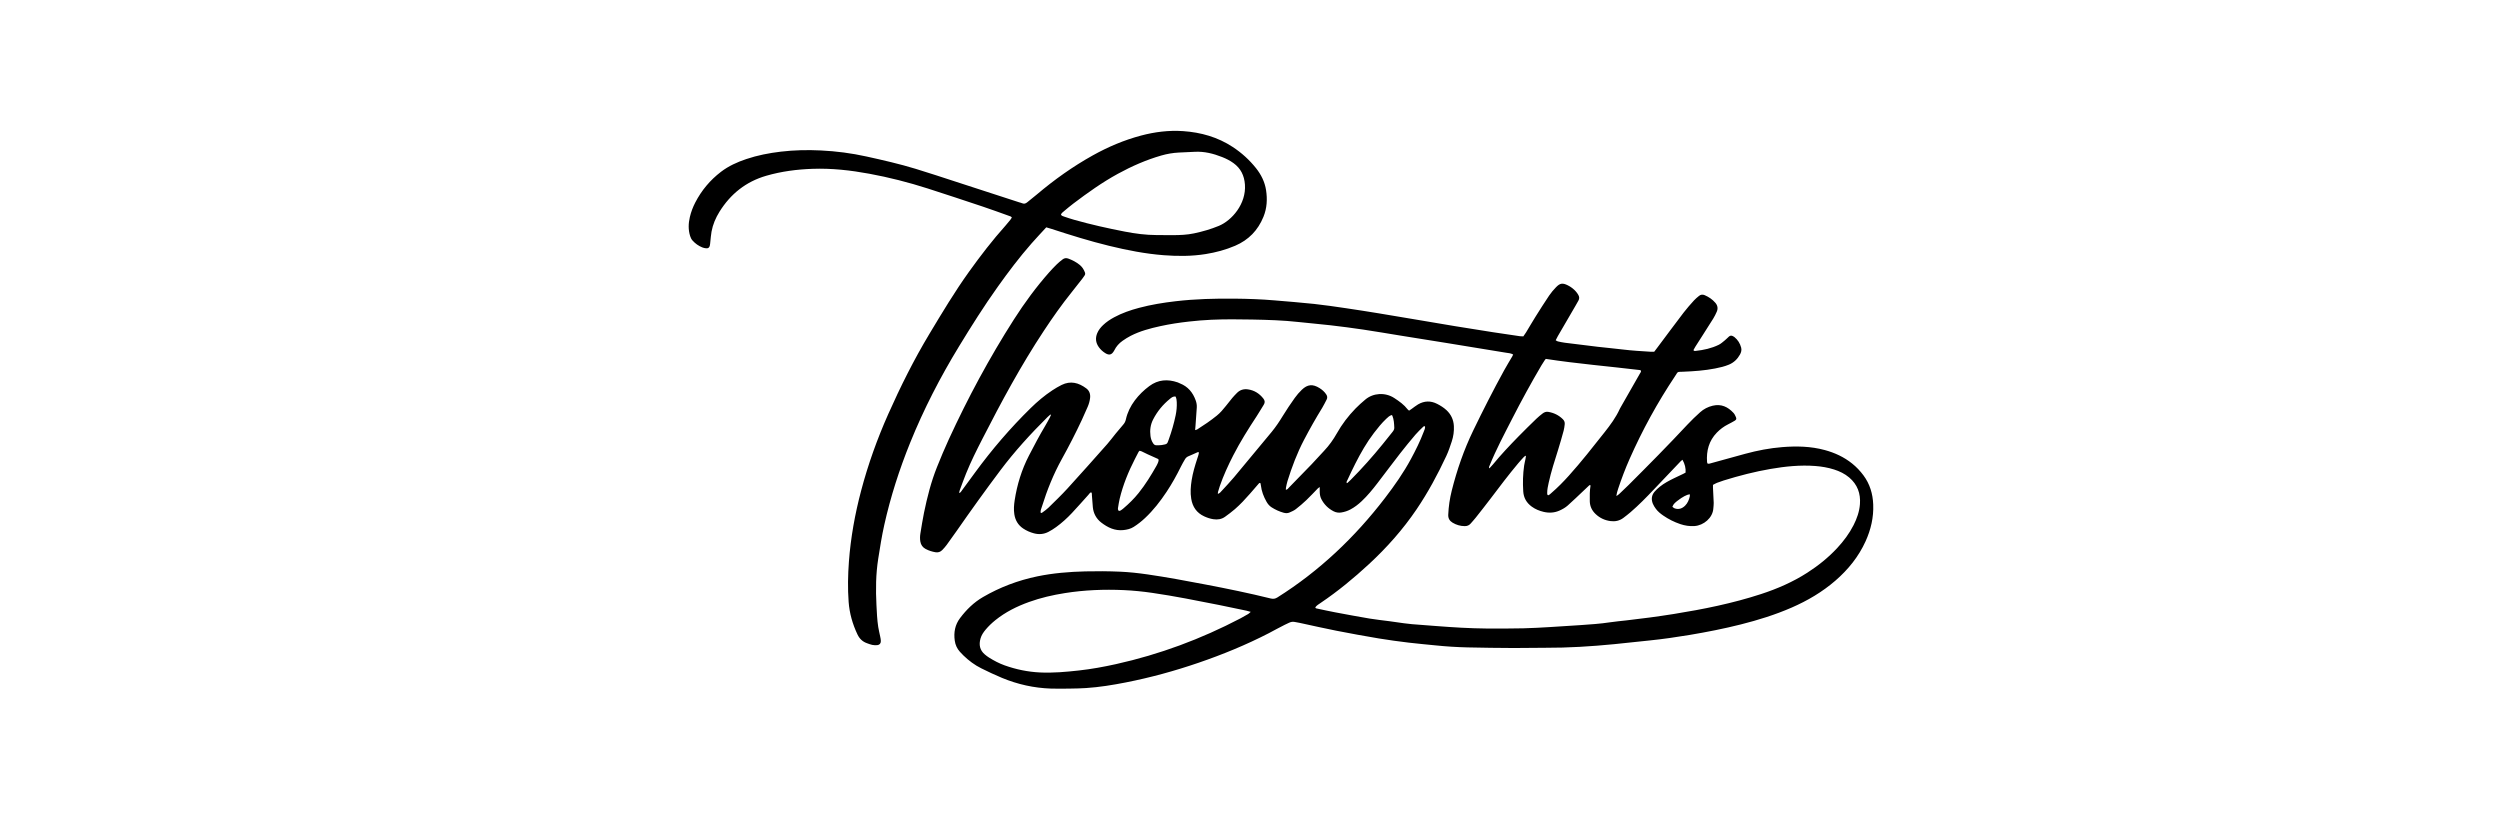
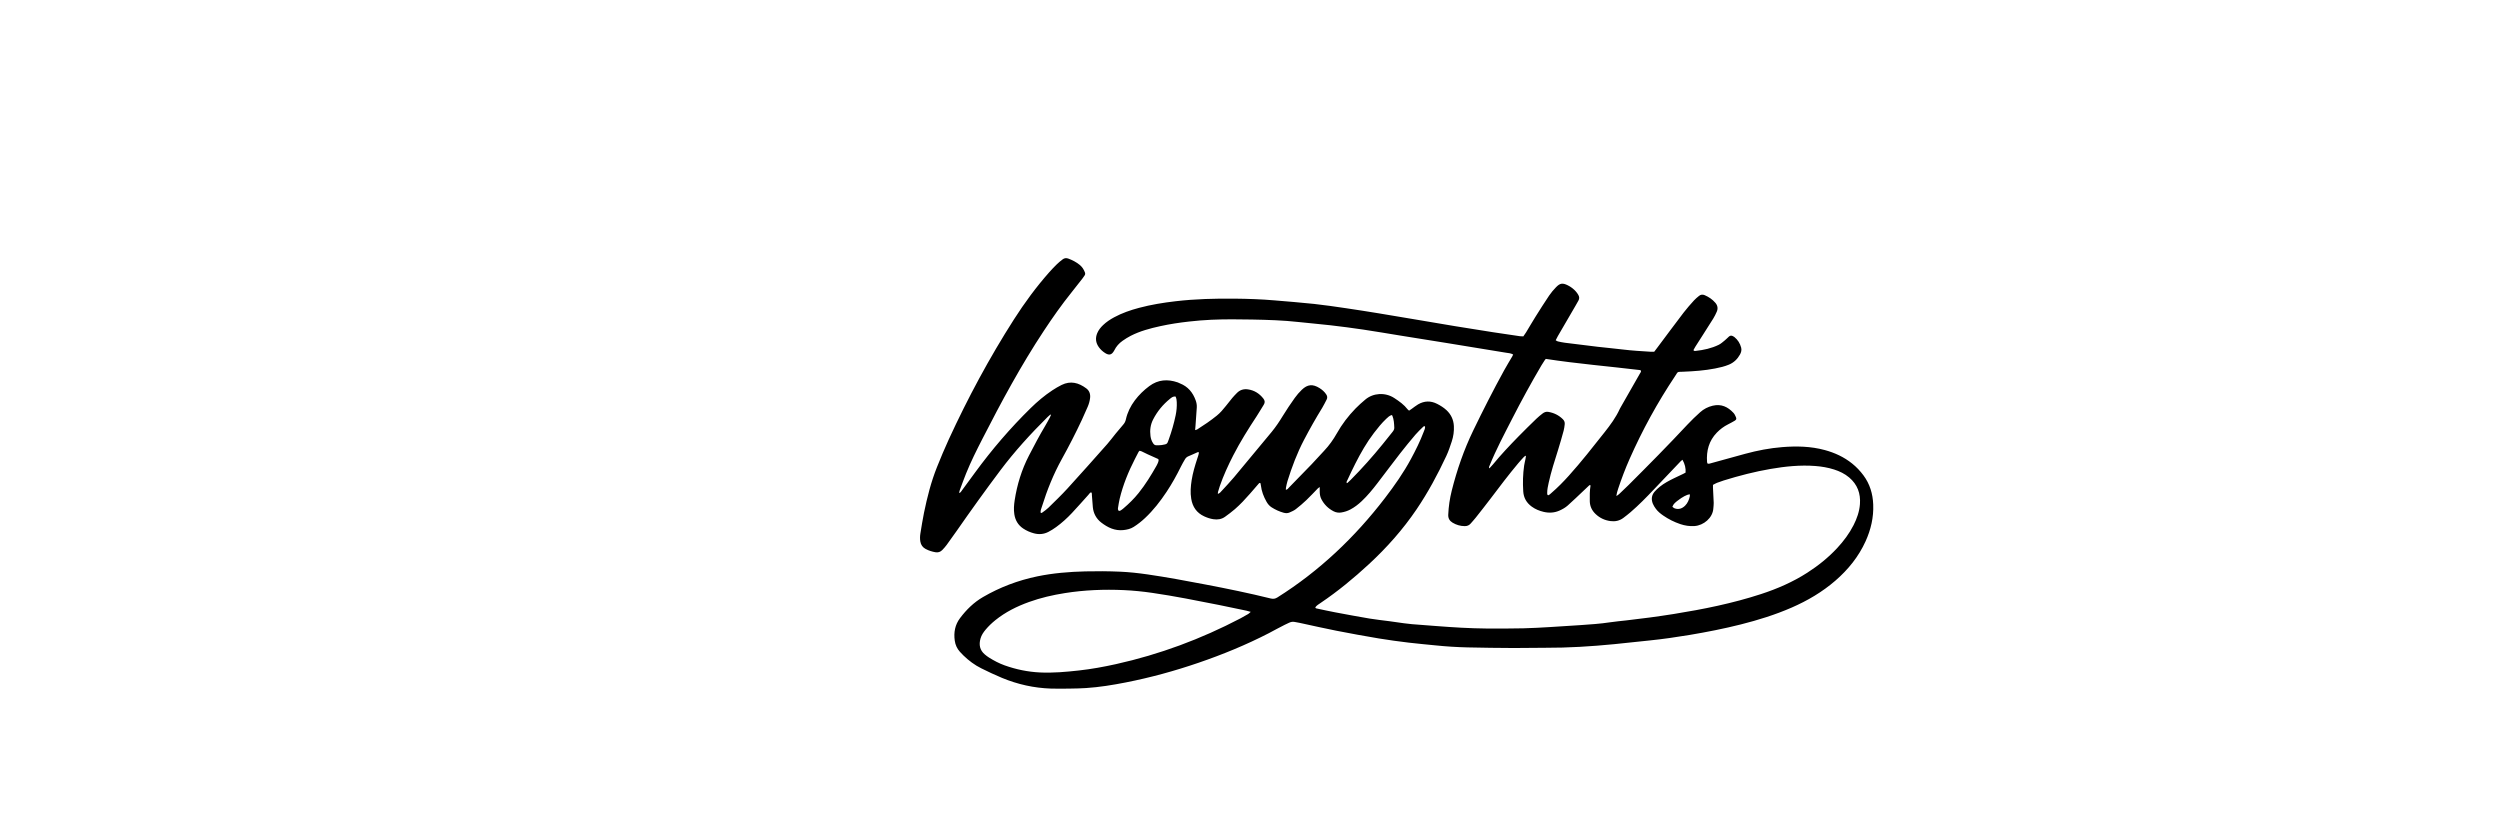
<svg xmlns="http://www.w3.org/2000/svg" width="363" height="119" viewBox="0 0 363 119" fill="none">
  <path d="M152.516 60.184C152.374 60.312 152.226 60.434 152.09 60.568C149.643 62.999 147.321 65.54 145.247 68.302C143.073 71.196 140.964 74.135 138.897 77.106C138.422 77.79 137.939 78.467 137.445 79.137C137.251 79.4 137.029 79.646 136.799 79.88C136.539 80.143 136.212 80.25 135.842 80.188C135.343 80.103 134.864 79.956 134.415 79.718C133.975 79.485 133.714 79.123 133.632 78.63C133.568 78.244 133.576 77.858 133.639 77.475C133.807 76.464 133.959 75.45 134.166 74.447C134.633 72.192 135.192 69.959 136.052 67.817C136.592 66.471 137.15 65.131 137.756 63.814C140.524 57.796 143.651 51.971 147.22 46.387C148.764 43.97 150.461 41.664 152.364 39.514C152.723 39.109 153.1 38.718 153.487 38.339C153.735 38.097 154.012 37.882 154.286 37.668C154.531 37.477 154.804 37.432 155.106 37.542C155.71 37.764 156.277 38.056 156.775 38.463C157.126 38.749 157.368 39.123 157.528 39.548C157.586 39.704 157.582 39.851 157.488 39.989C157.391 40.134 157.295 40.28 157.189 40.417C156.653 41.104 156.12 41.793 155.574 42.472C154.142 44.253 152.832 46.12 151.571 48.027C148.246 53.055 145.395 58.349 142.654 63.707C141.808 65.36 140.974 67.02 140.278 68.743C139.952 69.549 139.658 70.369 139.355 71.184C139.311 71.305 139.296 71.437 139.263 71.585C139.496 71.534 139.562 71.358 139.66 71.226C140.305 70.355 140.943 69.479 141.584 68.605C144.024 65.272 146.705 62.146 149.657 59.253C150.627 58.303 151.66 57.427 152.795 56.679C153.23 56.393 153.681 56.123 154.148 55.893C155.448 55.251 156.632 55.572 157.73 56.394C158.187 56.736 158.344 57.227 158.282 57.783C158.232 58.228 158.108 58.657 157.932 59.067C157.657 59.706 157.377 60.344 157.082 60.974C156.18 62.902 155.208 64.796 154.176 66.656C152.96 68.849 152.037 71.16 151.291 73.547C151.2 73.837 151.065 74.121 151.094 74.429C151.205 74.537 151.293 74.459 151.361 74.408C151.655 74.189 151.964 73.982 152.225 73.726C153.163 72.804 154.117 71.894 155.004 70.923C156.949 68.794 158.86 66.634 160.774 64.477C161.198 64 161.571 63.479 161.975 62.985C162.342 62.535 162.713 62.089 163.095 61.653C163.291 61.429 163.412 61.196 163.478 60.896C163.702 59.882 164.156 58.963 164.778 58.134C165.375 57.34 166.083 56.653 166.88 56.06C168.155 55.111 169.546 55.02 171.011 55.526C171.12 55.564 171.22 55.627 171.328 55.669C172.492 56.123 173.205 56.992 173.616 58.143C173.735 58.475 173.796 58.816 173.773 59.168C173.715 60.056 173.65 60.943 173.586 61.83C173.573 62.02 173.554 62.21 173.533 62.452C173.666 62.409 173.761 62.399 173.833 62.353C174.815 61.732 175.776 61.081 176.68 60.349C177.181 59.945 177.592 59.457 177.99 58.956C178.303 58.562 178.609 58.162 178.933 57.777C179.144 57.526 179.374 57.289 179.605 57.056C180.045 56.611 180.58 56.448 181.197 56.536C182.127 56.668 182.857 57.134 183.434 57.863C183.666 58.156 183.705 58.441 183.498 58.767C183.146 59.322 182.824 59.896 182.462 60.446C181.249 62.289 180.077 64.156 179.068 66.121C178.325 67.568 177.649 69.043 177.116 70.581C177.021 70.855 176.938 71.133 176.86 71.412C176.835 71.498 176.842 71.592 176.832 71.712C177.106 71.63 177.246 71.434 177.398 71.269C178.002 70.614 178.616 69.968 179.188 69.286C181.015 67.106 182.83 64.914 184.641 62.72C185.245 61.988 185.77 61.201 186.264 60.388C186.806 59.496 187.396 58.632 188 57.78C188.3 57.356 188.649 56.958 189.022 56.597C189.853 55.795 190.61 55.736 191.593 56.347C191.975 56.585 192.307 56.878 192.56 57.254C192.723 57.496 192.772 57.747 192.627 58.018C192.416 58.41 192.232 58.816 191.999 59.194C191.056 60.727 190.169 62.292 189.335 63.887C188.337 65.796 187.583 67.803 186.943 69.855C186.845 70.168 186.789 70.494 186.721 70.815C186.702 70.907 186.709 71.005 186.703 71.114C186.947 71.1 187.043 70.909 187.172 70.779C188.269 69.659 189.366 68.539 190.452 67.408C191.068 66.765 191.657 66.097 192.268 65.449C192.99 64.685 193.594 63.838 194.109 62.923C194.853 61.6 195.769 60.401 196.824 59.314C197.267 58.856 197.75 58.435 198.237 58.022C199.377 57.054 201.121 56.925 202.46 57.802C203.176 58.271 203.868 58.761 204.395 59.448C204.441 59.508 204.507 59.551 204.593 59.628C204.72 59.543 204.844 59.463 204.965 59.378C205.28 59.156 205.579 58.905 205.912 58.712C206.818 58.189 207.748 58.165 208.683 58.647C209.166 58.896 209.627 59.18 210.027 59.553C210.695 60.177 211.054 60.943 211.102 61.858C211.142 62.621 211.035 63.368 210.799 64.088C210.565 64.803 210.323 65.523 210.006 66.204C208.754 68.89 207.351 71.495 205.688 73.952C203.704 76.882 201.368 79.511 198.772 81.912C196.566 83.952 194.253 85.859 191.76 87.542C191.478 87.732 191.173 87.907 190.985 88.183C191.017 88.345 191.13 88.34 191.216 88.358C192.087 88.543 192.955 88.737 193.83 88.902C195.502 89.217 197.176 89.531 198.855 89.813C199.808 89.974 200.773 90.069 201.732 90.198C202.442 90.294 203.149 90.402 203.859 90.498C204.242 90.549 204.627 90.597 205.012 90.629C206.19 90.725 207.367 90.816 208.545 90.901C209.762 90.988 210.978 91.084 212.196 91.144C213.414 91.205 214.634 91.252 215.854 91.261C217.635 91.274 219.417 91.268 221.197 91.231C222.494 91.204 223.79 91.12 225.085 91.047C226.534 90.964 227.984 90.874 229.432 90.77C230.88 90.666 232.329 90.581 233.767 90.359C234.551 90.238 235.343 90.177 236.131 90.083C237.265 89.947 238.4 89.816 239.531 89.663C240.701 89.505 241.87 89.337 243.035 89.151C247.318 88.463 251.563 87.61 255.695 86.261C258.059 85.489 260.323 84.505 262.421 83.157C264.008 82.137 265.468 80.965 266.755 79.583C267.696 78.572 268.517 77.475 269.144 76.24C269.629 75.283 269.98 74.284 270.063 73.206C270.182 71.659 269.704 70.348 268.503 69.331C267.857 68.784 267.108 68.426 266.31 68.171C265.422 67.888 264.508 67.734 263.577 67.663C261.399 67.497 259.246 67.718 257.103 68.086C254.793 68.483 252.528 69.067 250.29 69.761C249.958 69.864 249.628 69.979 249.305 70.107C249.111 70.184 248.931 70.297 248.724 70.404C248.724 70.557 248.719 70.689 248.725 70.821C248.76 71.555 248.807 72.289 248.831 73.023C248.839 73.292 248.793 73.562 248.776 73.832C248.694 75.183 247.374 76.297 246.035 76.383C245.328 76.429 244.644 76.325 243.978 76.099C243.094 75.799 242.264 75.386 241.496 74.853C241.097 74.576 240.716 74.272 240.429 73.877C240.259 73.645 240.097 73.397 239.99 73.132C239.742 72.512 239.8 71.91 240.247 71.392C240.474 71.13 240.73 70.889 241.001 70.673C241.639 70.162 242.361 69.786 243.092 69.428C243.526 69.215 243.966 69.014 244.402 68.805C244.522 68.747 244.638 68.679 244.746 68.621C244.799 68.011 244.64 67.351 244.292 66.755C244.205 66.828 244.115 66.889 244.042 66.966C242.733 68.339 241.424 69.712 240.12 71.089C239.041 72.228 237.945 73.348 236.754 74.372C236.417 74.662 236.064 74.935 235.709 75.203C235.154 75.622 234.516 75.75 233.84 75.661C233.012 75.551 232.282 75.213 231.675 74.631C231.149 74.128 230.854 73.521 230.837 72.781C230.82 72.007 230.82 71.236 230.951 70.478C230.792 70.372 230.722 70.506 230.652 70.571C230.03 71.153 229.417 71.744 228.797 72.328C228.417 72.686 228.033 73.041 227.644 73.39C227.295 73.703 226.892 73.93 226.466 74.124C225.713 74.466 224.938 74.511 224.14 74.325C223.512 74.178 222.923 73.938 222.401 73.555C221.659 73.01 221.237 72.3 221.175 71.356C221.093 70.095 221.125 68.843 221.306 67.595C221.35 67.29 221.432 66.99 221.493 66.687C221.522 66.537 221.541 66.385 221.575 66.163C221.446 66.232 221.358 66.254 221.306 66.31C221.016 66.622 220.725 66.934 220.452 67.26C219.045 68.935 217.73 70.683 216.41 72.427C215.71 73.353 214.988 74.263 214.268 75.174C214.041 75.462 213.788 75.731 213.549 76.01C213.32 76.278 213.036 76.397 212.68 76.394C212.042 76.391 211.457 76.218 210.916 75.893C210.486 75.635 210.262 75.269 210.284 74.741C210.334 73.557 210.504 72.392 210.793 71.245C211.55 68.236 212.557 65.316 213.909 62.52C215.333 59.577 216.812 56.662 218.387 53.796C218.769 53.102 219.186 52.427 219.586 51.742C219.632 51.662 219.665 51.575 219.712 51.476C219.359 51.271 218.982 51.266 218.628 51.207C215.803 50.736 212.976 50.277 210.15 49.819C207.896 49.454 205.64 49.097 203.386 48.734C201.571 48.442 199.76 48.127 197.942 47.856C196.353 47.62 194.76 47.413 193.165 47.228C191.626 47.049 190.082 46.93 188.543 46.756C186.308 46.504 184.063 46.443 181.817 46.397C179.842 46.356 177.867 46.343 175.894 46.428C174.812 46.475 173.73 46.568 172.653 46.688C171.249 46.845 169.851 47.054 168.47 47.358C166.994 47.682 165.535 48.068 164.181 48.76C163.769 48.971 163.374 49.22 162.995 49.487C162.483 49.848 162.07 50.308 161.793 50.878C161.784 50.896 161.775 50.912 161.765 50.929C161.427 51.527 161.053 51.63 160.48 51.272C160.117 51.044 159.801 50.759 159.55 50.407C159.097 49.773 159.018 49.095 159.319 48.375C159.509 47.921 159.811 47.545 160.164 47.207C160.643 46.749 161.191 46.387 161.772 46.072C162.919 45.452 164.144 45.03 165.399 44.697C167.141 44.234 168.916 43.947 170.706 43.739C173.559 43.407 176.422 43.336 179.289 43.364C181.206 43.383 183.122 43.448 185.034 43.612C186.962 43.778 188.893 43.923 190.818 44.13C192.375 44.298 193.927 44.531 195.478 44.758C197.048 44.988 198.615 45.238 200.181 45.493C201.919 45.776 203.654 46.073 205.39 46.366C207.356 46.697 209.32 47.037 211.286 47.36C213.119 47.662 214.953 47.953 216.789 48.239C218.089 48.441 219.392 48.629 220.694 48.818C220.845 48.84 221 48.835 221.186 48.844C221.317 48.655 221.456 48.472 221.575 48.276C222.038 47.516 222.481 46.744 222.954 45.99C223.601 44.958 224.254 43.928 224.935 42.917C225.225 42.486 225.569 42.084 225.93 41.71C226.516 41.102 226.891 41.056 227.641 41.427C228.098 41.652 228.497 41.958 228.832 42.34C228.959 42.484 229.066 42.647 229.166 42.812C229.326 43.079 229.351 43.358 229.192 43.639C229.049 43.891 228.909 44.145 228.763 44.396C227.907 45.868 227.05 47.338 226.195 48.811C226.089 48.993 226 49.186 225.886 49.405C225.999 49.468 226.088 49.546 226.188 49.569C226.528 49.646 226.869 49.721 227.214 49.765C228.808 49.968 230.402 50.168 231.997 50.354C233.208 50.496 234.424 50.599 235.634 50.748C236.962 50.912 238.295 50.987 239.628 51.07C239.801 51.081 239.975 51.071 240.192 51.071C240.329 50.891 240.481 50.694 240.63 50.495C241.906 48.791 243.172 47.08 244.463 45.388C244.932 44.773 245.452 44.197 245.969 43.621C246.187 43.377 246.448 43.172 246.701 42.962C246.948 42.758 247.237 42.737 247.523 42.86C248.117 43.115 248.644 43.47 249.068 43.965C249.401 44.353 249.48 44.793 249.273 45.262C249.125 45.597 248.964 45.931 248.772 46.242C248.244 47.098 247.697 47.943 247.156 48.791C246.823 49.313 246.485 49.832 246.155 50.356C246.054 50.516 245.969 50.686 245.886 50.835C245.982 50.995 246.109 50.962 246.213 50.951C247.374 50.827 248.508 50.58 249.561 50.065C249.884 49.906 250.162 49.648 250.447 49.418C250.657 49.248 250.841 49.047 251.044 48.867C251.225 48.706 251.427 48.701 251.635 48.817C251.702 48.855 251.773 48.89 251.833 48.938C252.329 49.342 252.656 49.858 252.817 50.474C252.91 50.83 252.818 51.168 252.644 51.48C252.274 52.142 251.756 52.645 251.049 52.942C250.403 53.214 249.724 53.368 249.04 53.502C247.497 53.805 245.933 53.912 244.365 53.976C243.464 54.012 243.688 53.913 243.216 54.621C240.665 58.444 238.465 62.46 236.607 66.662C235.988 68.06 235.45 69.49 234.965 70.939C234.857 71.263 234.753 71.589 234.7 72.032C234.89 71.894 235.003 71.829 235.095 71.743C235.56 71.304 236.026 70.867 236.478 70.415C239.37 67.532 242.241 64.627 245.027 61.639C245.607 61.018 246.227 60.431 246.858 59.86C247.38 59.389 247.994 59.072 248.692 58.907C249.929 58.615 250.891 59.077 251.705 59.956C251.858 60.121 251.96 60.343 252.051 60.554C252.164 60.813 252.12 60.945 251.878 61.091C251.563 61.279 251.238 61.451 250.91 61.617C250.298 61.925 249.759 62.328 249.283 62.819C248.125 64.013 247.75 65.468 247.865 67.084C247.87 67.158 247.908 67.228 247.932 67.306C248.119 67.375 248.28 67.303 248.445 67.257C250.103 66.8 251.762 66.338 253.423 65.887C255.182 65.41 256.969 65.066 258.786 64.921C260.859 64.755 262.926 64.797 264.955 65.347C266.41 65.741 267.753 66.359 268.933 67.308C269.556 67.809 270.1 68.383 270.575 69.024C271.505 70.278 271.93 71.702 271.991 73.248C272.066 75.123 271.652 76.898 270.882 78.596C269.865 80.838 268.351 82.704 266.5 84.309C264.596 85.958 262.45 87.218 260.148 88.222C257.765 89.262 255.292 90.029 252.776 90.665C250.317 91.286 247.831 91.774 245.33 92.194C243.383 92.52 241.429 92.8 239.465 93.001C237.77 93.174 236.078 93.367 234.382 93.533C231.047 93.86 227.705 94.07 224.351 94.057C222.841 94.05 221.331 94.1 219.82 94.092C217.574 94.08 215.328 94.056 213.082 94.003C211.534 93.966 209.987 93.869 208.446 93.71C207.156 93.576 205.862 93.471 204.575 93.314C203.116 93.136 201.656 92.945 200.206 92.703C198.145 92.358 196.089 91.983 194.039 91.581C192.331 91.247 190.634 90.855 188.932 90.489C188.837 90.468 188.743 90.447 188.648 90.429C187.516 90.217 187.671 90.177 186.541 90.723C185.758 91.102 185.004 91.541 184.231 91.94C180.94 93.636 177.524 95.036 174.024 96.235C170.561 97.422 167.038 98.389 163.445 99.094C161.545 99.467 159.635 99.778 157.7 99.905C156.947 99.955 156.191 99.972 155.436 99.982C154.488 99.995 153.538 100.014 152.591 99.982C150.129 99.898 147.757 99.37 145.485 98.427C144.468 98.005 143.47 97.53 142.483 97.041C141.523 96.566 140.671 95.927 139.9 95.183C139.719 95.009 139.545 94.826 139.378 94.639C138.968 94.179 138.719 93.648 138.632 93.032C138.462 91.83 138.662 90.725 139.407 89.738C140.326 88.52 141.399 87.467 142.723 86.697C145.184 85.264 147.816 84.271 150.605 83.691C152.906 83.212 155.237 83.025 157.584 82.965C159.269 82.922 160.953 82.936 162.635 83.008C163.97 83.066 165.299 83.213 166.621 83.404C169.437 83.812 172.234 84.336 175.027 84.869C178.201 85.474 181.366 86.123 184.502 86.899C184.86 86.988 185.147 86.956 185.477 86.748C191.578 82.906 196.717 78.027 201.091 72.323C202.482 70.51 203.794 68.642 204.879 66.625C205.567 65.347 206.213 64.048 206.726 62.688C206.82 62.441 206.952 62.196 206.917 61.927C206.797 61.833 206.716 61.898 206.652 61.962C206.268 62.344 205.864 62.709 205.515 63.121C204.764 64.007 204.024 64.903 203.312 65.819C202.196 67.255 201.11 68.716 200.002 70.159C199.295 71.08 198.559 71.979 197.71 72.777C197.214 73.243 196.68 73.656 196.076 73.976C195.662 74.196 195.223 74.337 194.761 74.412C194.365 74.477 193.989 74.421 193.634 74.238C192.852 73.836 192.259 73.244 191.856 72.463C191.674 72.111 191.625 71.728 191.624 71.338C191.623 71.145 191.624 70.953 191.624 70.719C191.524 70.79 191.427 70.839 191.355 70.912C190.799 71.478 190.263 72.065 189.689 72.612C189.199 73.078 188.683 73.52 188.148 73.933C187.878 74.142 187.547 74.277 187.231 74.419C186.959 74.541 186.671 74.529 186.379 74.448C185.758 74.275 185.181 74.01 184.639 73.665C184.32 73.463 184.088 73.182 183.903 72.859C183.476 72.112 183.177 71.322 183.077 70.463C183.064 70.352 183.037 70.243 183.02 70.155C182.864 70.075 182.808 70.174 182.751 70.24C182.33 70.721 181.917 71.208 181.496 71.688C180.807 72.475 180.097 73.243 179.306 73.929C178.854 74.321 178.371 74.679 177.885 75.03C177.373 75.402 176.788 75.485 176.17 75.389C175.706 75.317 175.27 75.169 174.846 74.972C173.753 74.466 173.162 73.599 172.966 72.427C172.814 71.515 172.888 70.614 173.029 69.713C173.195 68.658 173.501 67.641 173.83 66.629C173.93 66.32 174.05 66.016 174.086 65.698C173.951 65.593 173.846 65.685 173.752 65.725C173.359 65.889 172.98 66.084 172.584 66.238C172.351 66.329 172.183 66.475 172.064 66.678C171.858 67.027 171.653 67.379 171.474 67.743C170.849 69.012 170.165 70.245 169.382 71.423C168.469 72.797 167.462 74.094 166.253 75.226C165.743 75.703 165.198 76.135 164.606 76.509C164.152 76.796 163.658 76.908 163.128 76.967C161.879 77.104 160.844 76.597 159.911 75.882C159.202 75.338 158.771 74.57 158.681 73.655C158.624 73.077 158.594 72.497 158.544 71.919C158.531 71.774 158.582 71.607 158.431 71.475C158.241 71.547 158.147 71.724 158.023 71.862C157.23 72.737 156.455 73.628 155.646 74.488C154.943 75.235 154.183 75.927 153.351 76.531C152.992 76.791 152.614 77.032 152.22 77.234C151.558 77.573 150.856 77.634 150.132 77.44C149.565 77.288 149.036 77.058 148.551 76.73C147.821 76.234 147.415 75.538 147.281 74.669C147.176 73.99 147.226 73.316 147.329 72.647C147.678 70.376 148.343 68.205 149.402 66.156C150.166 64.677 150.941 63.206 151.795 61.777C152.023 61.396 152.23 61.001 152.441 60.61C152.504 60.495 152.548 60.37 152.601 60.25C152.572 60.228 152.544 60.207 152.516 60.185L152.516 60.184ZM181.609 88.844C181.334 88.766 181.169 88.71 181 88.674C179.656 88.392 178.314 88.102 176.966 87.836C173.759 87.201 170.553 86.556 167.315 86.086C165.935 85.886 164.547 85.745 163.155 85.683C160.305 85.556 157.465 85.668 154.642 86.114C152.859 86.395 151.11 86.796 149.412 87.409C147.653 88.043 145.997 88.867 144.532 90.045C144.018 90.459 143.542 90.912 143.117 91.418C142.792 91.806 142.508 92.222 142.369 92.716C142.117 93.61 142.256 94.405 142.998 95.028C143.19 95.189 143.391 95.344 143.604 95.477C144.326 95.93 145.078 96.327 145.884 96.615C147.536 97.204 149.24 97.555 150.988 97.641C152.888 97.734 154.781 97.561 156.668 97.352C158.477 97.151 160.267 96.824 162.044 96.43C168.37 95.027 174.389 92.785 180.126 89.781C180.503 89.584 180.872 89.37 181.238 89.154C181.349 89.089 181.438 88.989 181.608 88.844H181.609ZM224.447 52.111C224.382 52.191 224.329 52.248 224.287 52.312C224.129 52.555 223.966 52.796 223.82 53.046C222.32 55.597 220.9 58.191 219.554 60.826C218.411 63.063 217.226 65.28 216.284 67.614C216.238 67.728 216.145 67.835 216.256 68.012C216.446 67.804 216.621 67.628 216.778 67.436C217.943 66.012 219.209 64.678 220.493 63.364C221.344 62.492 222.218 61.642 223.093 60.793C223.369 60.524 223.673 60.281 223.978 60.044C224.212 59.861 224.483 59.751 224.79 59.8C225.615 59.934 226.335 60.281 226.931 60.874C227.138 61.08 227.231 61.325 227.196 61.61C227.157 61.916 227.126 62.227 227.044 62.524C226.789 63.455 226.528 64.385 226.238 65.306C225.738 66.891 225.225 68.472 224.867 70.098C224.759 70.589 224.65 71.08 224.653 71.587C224.654 71.697 224.632 71.821 224.783 71.918C224.974 71.868 225.117 71.706 225.272 71.572C226.169 70.801 226.995 69.959 227.785 69.082C229.613 67.053 231.292 64.904 232.984 62.764C233.825 61.7 234.63 60.614 235.194 59.37C235.226 59.299 235.266 59.233 235.304 59.166C236.244 57.52 237.184 55.875 238.122 54.229C238.196 54.099 238.322 53.983 238.253 53.796C238.21 53.776 238.16 53.74 238.107 53.733C233.577 53.185 229.024 52.818 224.447 52.111L224.447 52.111ZM168.18 66.654C167.664 66.423 167.154 66.199 166.647 65.966C166.348 65.829 166.058 65.673 165.76 65.536C165.661 65.491 165.548 65.477 165.452 65.452C165.392 65.525 165.347 65.564 165.321 65.614C165.141 65.956 164.966 66.3 164.789 66.644C163.841 68.49 163.062 70.4 162.576 72.421C162.472 72.852 162.411 73.294 162.337 73.731C162.311 73.884 162.308 74.04 162.461 74.189C162.531 74.173 162.632 74.171 162.706 74.127C162.854 74.037 162.993 73.93 163.125 73.817C163.923 73.14 164.667 72.409 165.323 71.591C166.319 70.351 167.147 69 167.929 67.62C168.024 67.452 168.104 67.274 168.173 67.094C168.228 66.95 168.263 66.796 168.181 66.654H168.18ZM170.686 57.57C170.317 57.535 170.094 57.735 169.874 57.913C168.856 58.74 168.039 59.727 167.437 60.899C167.04 61.672 166.941 62.473 167.051 63.317C167.102 63.705 167.225 64.067 167.45 64.393C167.568 64.565 167.718 64.665 167.933 64.655C168.184 64.643 168.44 64.663 168.686 64.621C169.514 64.479 169.461 64.483 169.709 63.797C170.123 62.652 170.458 61.482 170.707 60.29C170.837 59.665 170.894 59.029 170.865 58.389C170.852 58.119 170.831 57.852 170.686 57.57L170.686 57.57ZM202.07 60.263C201.75 60.358 201.515 60.589 201.278 60.813C200.617 61.44 200.047 62.147 199.495 62.869C198.435 64.257 197.578 65.768 196.79 67.319C196.396 68.094 196.027 68.88 195.662 69.668C195.594 69.814 195.463 69.965 195.553 70.155C195.592 70.14 195.634 70.134 195.66 70.111C195.817 69.968 195.974 69.825 196.124 69.674C197.76 68.027 199.303 66.297 200.765 64.495C201.24 63.91 201.704 63.316 202.179 62.732C202.33 62.546 202.462 62.342 202.451 62.107C202.425 61.512 202.399 60.912 202.168 60.349C202.155 60.317 202.112 60.298 202.069 60.262L202.07 60.263ZM245.347 71.763C244.922 71.824 244.301 72.148 243.626 72.671C243.311 72.915 242.979 73.15 242.828 73.585C242.942 73.666 243.037 73.77 243.154 73.812C243.747 74.025 244.264 73.834 244.681 73.418C245.053 73.045 245.254 72.558 245.364 72.042C245.383 71.955 245.354 71.858 245.347 71.763V71.763Z" fill="black" />
-   <path d="M151.918 33.009C151.178 33.816 150.459 34.574 149.771 35.357C148.019 37.352 146.424 39.469 144.883 41.628C142.881 44.433 141.047 47.347 139.254 50.288C136.52 54.772 134.118 59.426 132.15 64.296C130.583 68.173 129.304 72.147 128.394 76.232C128.032 77.856 127.774 79.498 127.516 81.141C127.167 83.371 127.146 85.608 127.261 87.854C127.316 88.917 127.356 89.981 127.519 91.033C127.593 91.509 127.716 91.978 127.809 92.451C127.85 92.658 127.899 92.868 127.899 93.077C127.899 93.421 127.728 93.632 127.388 93.675C127.144 93.706 126.886 93.683 126.643 93.638C126.398 93.592 126.164 93.488 125.925 93.409C125.263 93.189 124.803 92.752 124.505 92.124C123.794 90.623 123.344 89.058 123.222 87.395C123.078 85.44 123.118 83.488 123.263 81.539C123.521 78.058 124.141 74.637 125.032 71.263C126.041 67.441 127.37 63.731 128.976 60.121C130.754 56.125 132.706 52.213 134.961 48.462C136.795 45.413 138.623 42.356 140.7 39.46C142.37 37.131 144.115 34.861 146.029 32.725C146.261 32.466 146.48 32.194 146.699 31.923C146.781 31.82 146.846 31.703 146.922 31.587C146.803 31.412 146.624 31.384 146.467 31.328C145.211 30.879 143.958 30.418 142.693 29.995C140.034 29.107 137.372 28.223 134.702 27.367C131.918 26.475 129.088 25.754 126.213 25.224C123.504 24.724 120.773 24.418 118.013 24.512C115.723 24.59 113.463 24.882 111.255 25.522C108.31 26.376 106.08 28.159 104.47 30.741C103.914 31.635 103.503 32.595 103.314 33.634C103.224 34.127 103.194 34.632 103.137 35.131C103.117 35.303 103.109 35.479 103.07 35.647C103 35.952 102.841 36.079 102.533 36.054C102.343 36.038 102.148 35.994 101.971 35.923C101.425 35.703 100.955 35.367 100.56 34.928C100.389 34.737 100.283 34.514 100.206 34.27C99.919 33.356 99.951 32.44 100.166 31.52C100.339 30.781 100.605 30.077 100.952 29.405C101.864 27.641 103.109 26.154 104.687 24.947C105.792 24.102 107.042 23.541 108.35 23.1C109.988 22.547 111.674 22.222 113.39 22.018C115.32 21.789 117.254 21.751 119.19 21.845C121.416 21.953 123.622 22.239 125.801 22.721C128.199 23.251 130.596 23.796 132.946 24.512C134.907 25.11 136.852 25.757 138.802 26.39C141.874 27.385 144.944 28.387 148.014 29.385C148.143 29.427 148.281 29.448 148.402 29.505C148.687 29.64 148.921 29.563 149.149 29.376C149.612 28.994 150.089 28.629 150.546 28.241C153.079 26.097 155.772 24.18 158.672 22.564C160.893 21.326 163.22 20.337 165.684 19.683C167.684 19.151 169.714 18.898 171.778 19.038C174.367 19.215 176.809 19.904 178.996 21.342C180.281 22.186 181.414 23.213 182.374 24.418C183.121 25.357 183.646 26.412 183.831 27.603C184.035 28.921 183.968 30.216 183.454 31.478C182.655 33.443 181.3 34.842 179.351 35.68C177.973 36.272 176.537 36.654 175.062 36.891C173.044 37.215 171.014 37.213 168.98 37.057C166.29 36.849 163.654 36.331 161.038 35.693C158.218 35.006 155.449 34.14 152.691 33.24C152.455 33.162 152.214 33.097 151.918 33.009L151.918 33.009ZM154.051 31.162C154.138 31.345 154.321 31.384 154.48 31.439C154.974 31.608 155.47 31.773 155.972 31.916C158.392 32.603 160.847 33.148 163.317 33.628C164.839 33.924 166.373 34.125 167.928 34.131C168.722 34.134 169.516 34.147 170.31 34.144C171.337 34.139 172.361 34.101 173.372 33.886C174.604 33.624 175.81 33.279 176.976 32.797C178.847 32.023 180.973 29.618 180.764 26.787C180.668 25.485 180.159 24.446 179.1 23.681C178.596 23.316 178.044 23.036 177.466 22.808C176.177 22.297 174.854 21.962 173.451 22.043C172.697 22.086 171.942 22.111 171.188 22.149C170.315 22.193 169.457 22.338 168.618 22.581C166.415 23.218 164.328 24.134 162.32 25.232C160.037 26.481 157.928 27.988 155.858 29.553C155.38 29.915 154.921 30.303 154.461 30.688C154.3 30.822 154.122 30.95 154.052 31.162L154.051 31.162Z" fill="black" />
</svg>